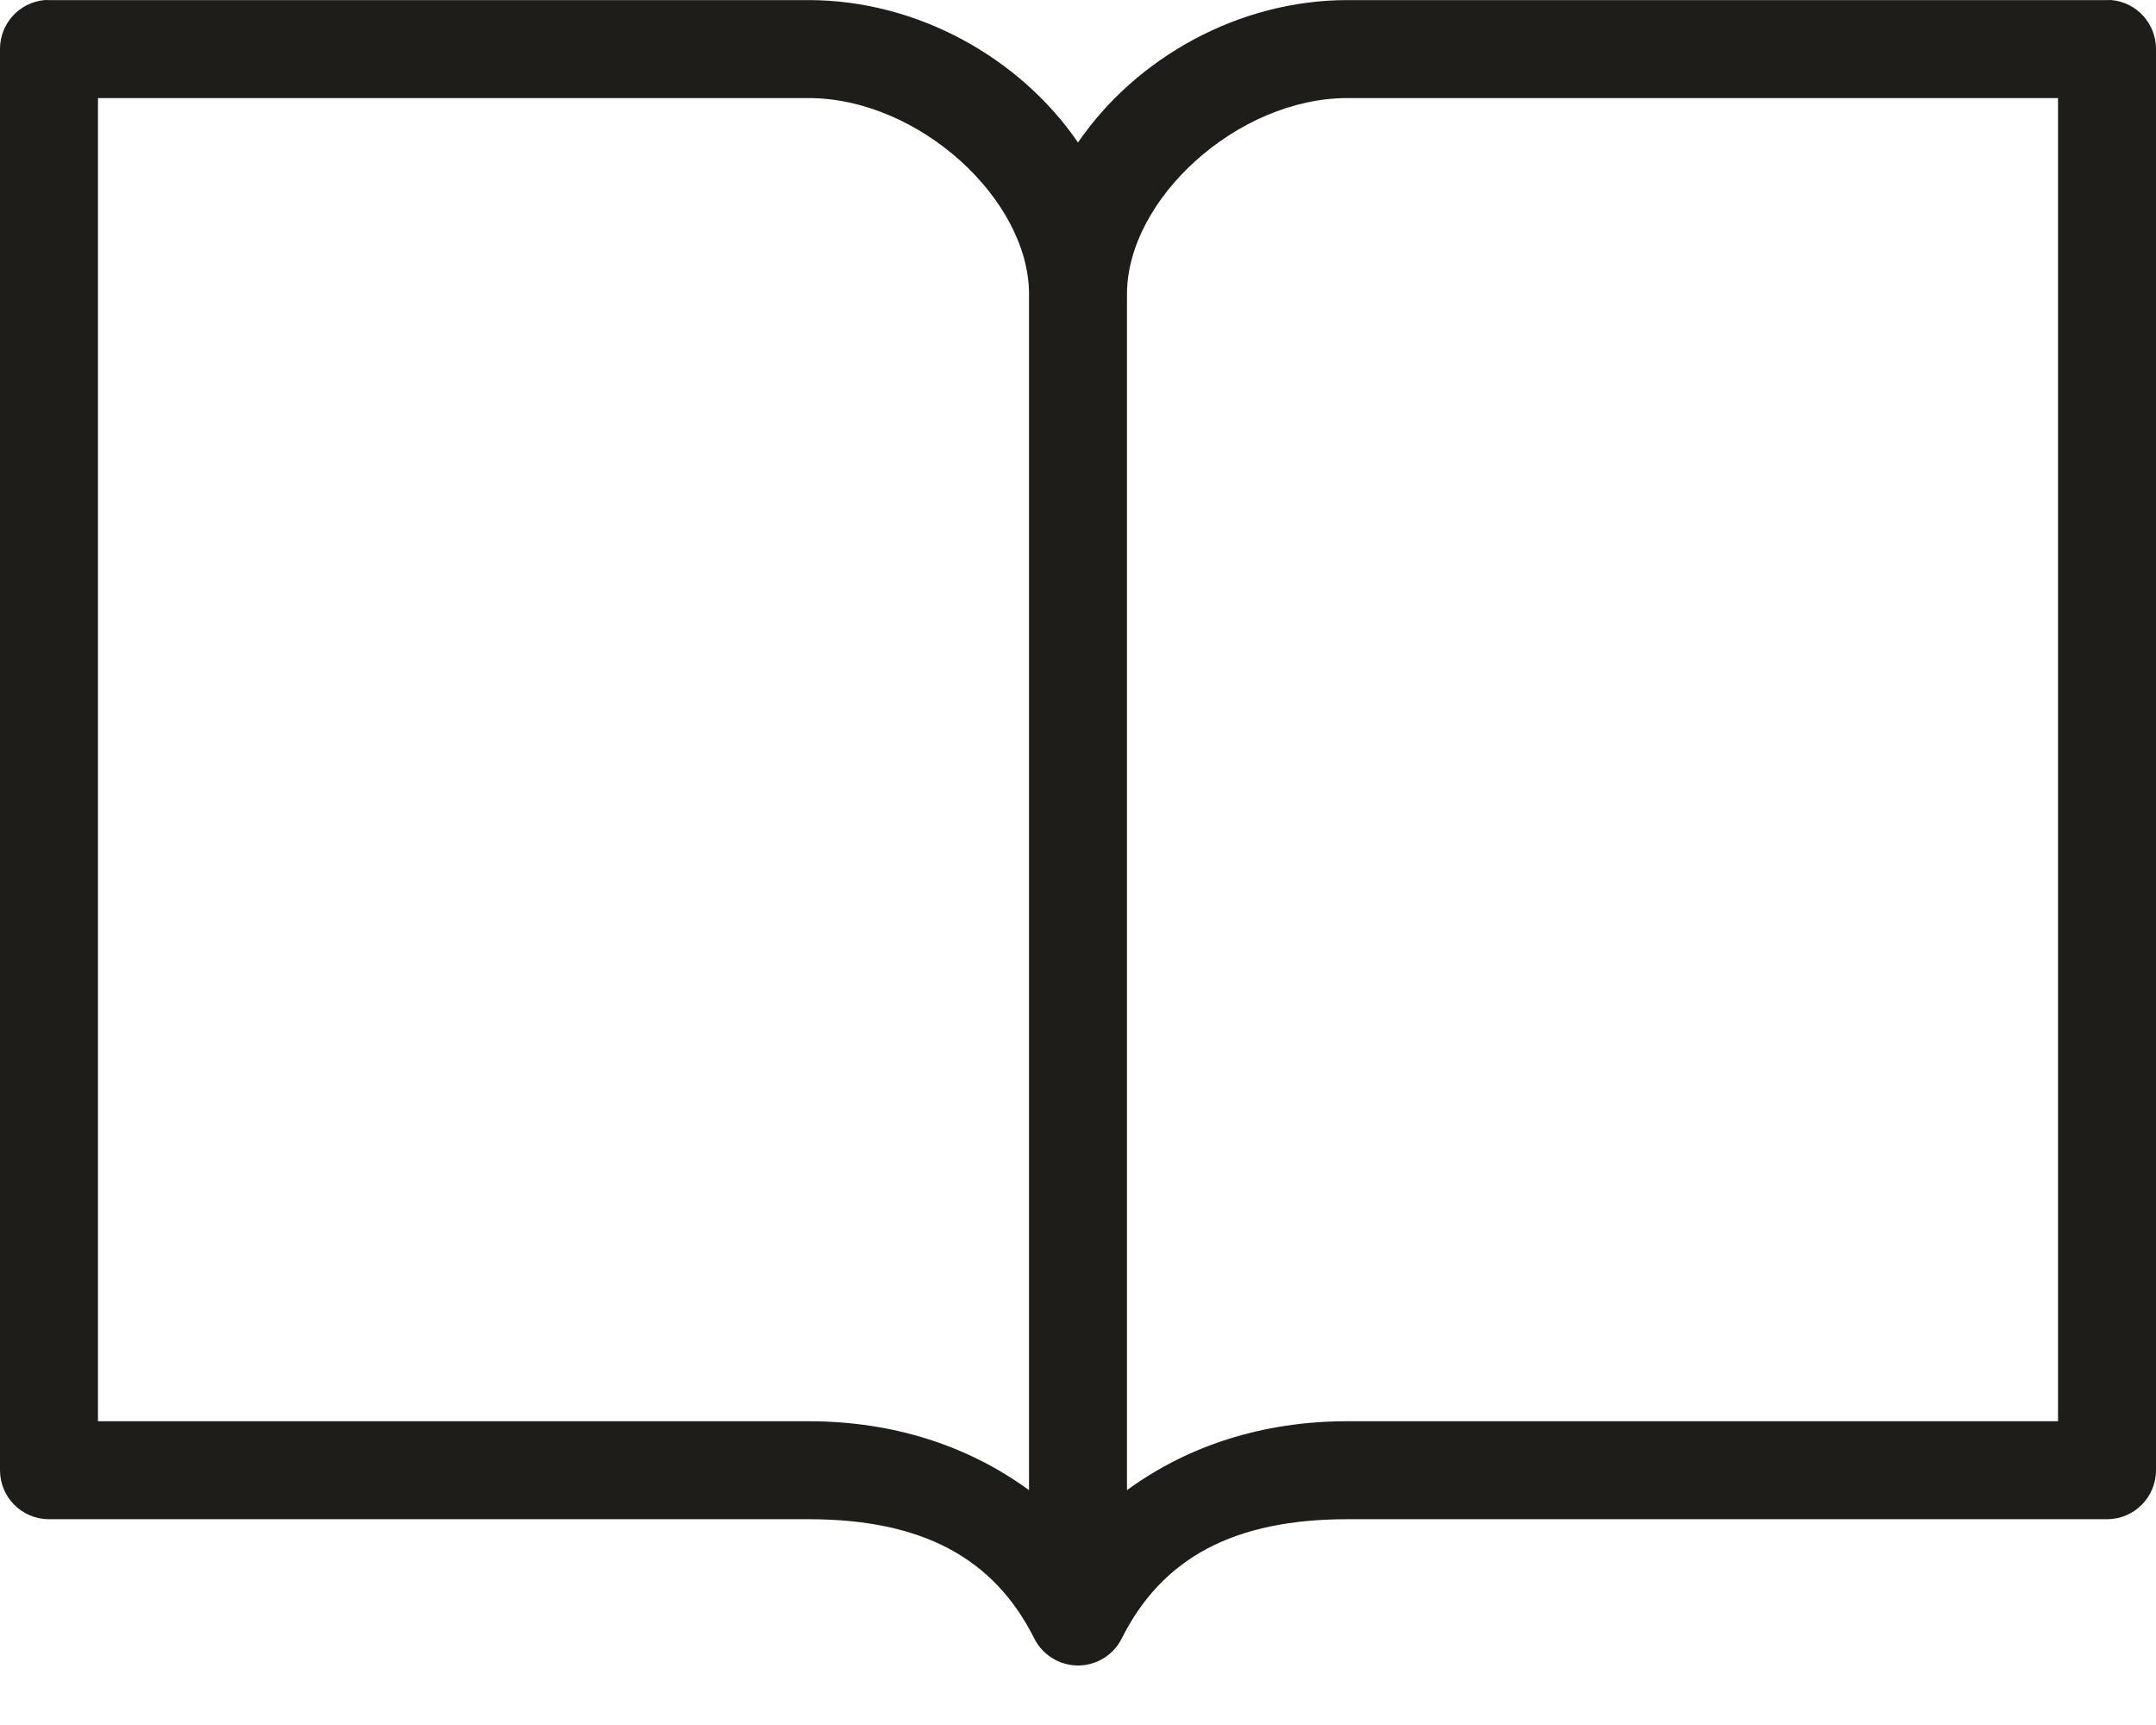
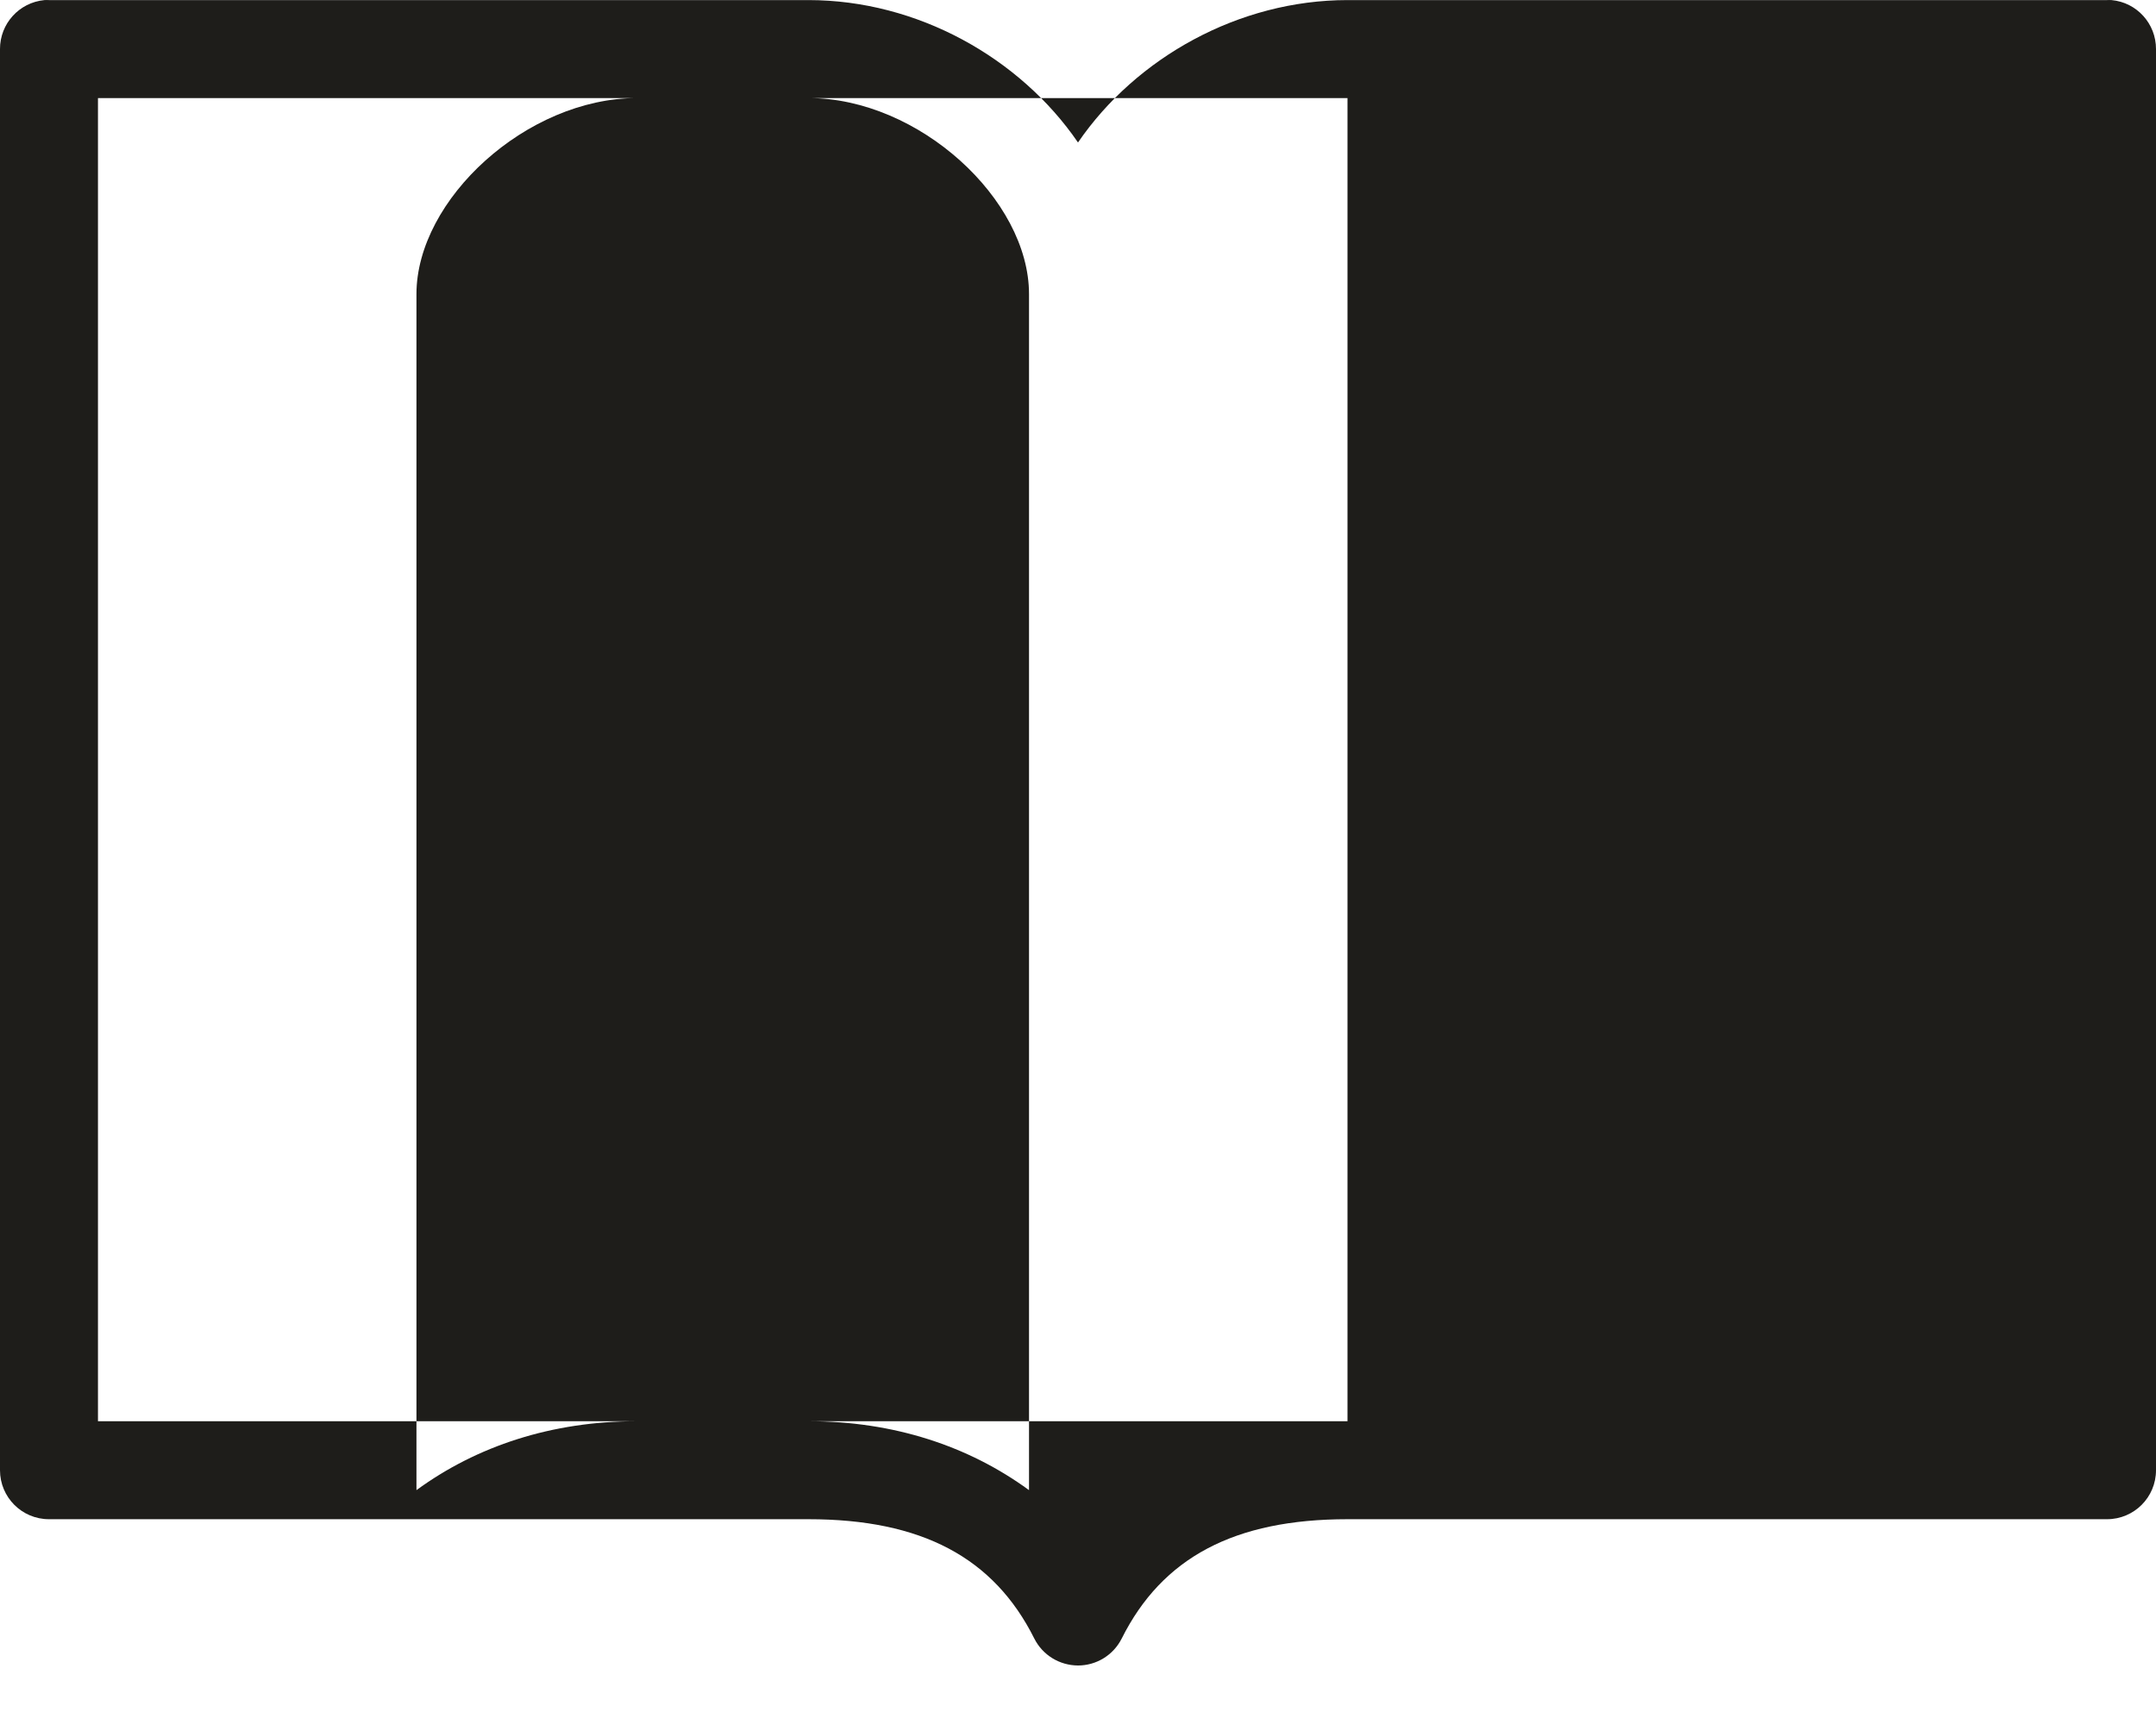
<svg xmlns="http://www.w3.org/2000/svg" fill="none" height="20" viewBox="0 0 25 20" width="25">
-   <path clip-rule="evenodd" d="m.515.001c-.293.028-.516.274-.515.568v16.477c0.0.314.254.568.568.568h8.807c1.31 0 2.148.443 2.619 1.385.097.191.292.31.506.311.214-0.0.409-.12.506-.311.471-.942 1.31-1.385 2.619-1.385h8.807c.314-0.0.568-.254.568-.568v-16.477c.001-.294-.222-.541-.515-.568-.018-.001-.035-.001-.053 0h-8.807c-1.26 0-2.451.667-3.125 1.651-.674-.984-1.865-1.651-3.125-1.651h-8.807c-.018-.001-.036-.001-.053 0zm.621 1.136h8.239c1.278 0 2.557 1.174 2.557 2.273v13.867c-.699-.511-1.568-.799-2.557-.799h-8.239zm14.489 0h8.239v15.341h-8.239c-.989 0-1.858.288-2.557.799v-13.867c0-1.099 1.279-2.273 2.557-2.273z" fill="#1e1d1a" fill-rule="evenodd" />
+   <path clip-rule="evenodd" d="m.515.001c-.293.028-.516.274-.515.568v16.477c0.0.314.254.568.568.568h8.807c1.31 0 2.148.443 2.619 1.385.097.191.292.31.506.311.214-0.0.409-.12.506-.311.471-.942 1.31-1.385 2.619-1.385h8.807c.314-0.0.568-.254.568-.568v-16.477c.001-.294-.222-.541-.515-.568-.018-.001-.035-.001-.053 0h-8.807c-1.26 0-2.451.667-3.125 1.651-.674-.984-1.865-1.651-3.125-1.651h-8.807c-.018-.001-.036-.001-.053 0zm.621 1.136h8.239c1.278 0 2.557 1.174 2.557 2.273v13.867c-.699-.511-1.568-.799-2.557-.799h-8.239zm14.489 0v15.341h-8.239c-.989 0-1.858.288-2.557.799v-13.867c0-1.099 1.279-2.273 2.557-2.273z" fill="#1e1d1a" fill-rule="evenodd" />
</svg>